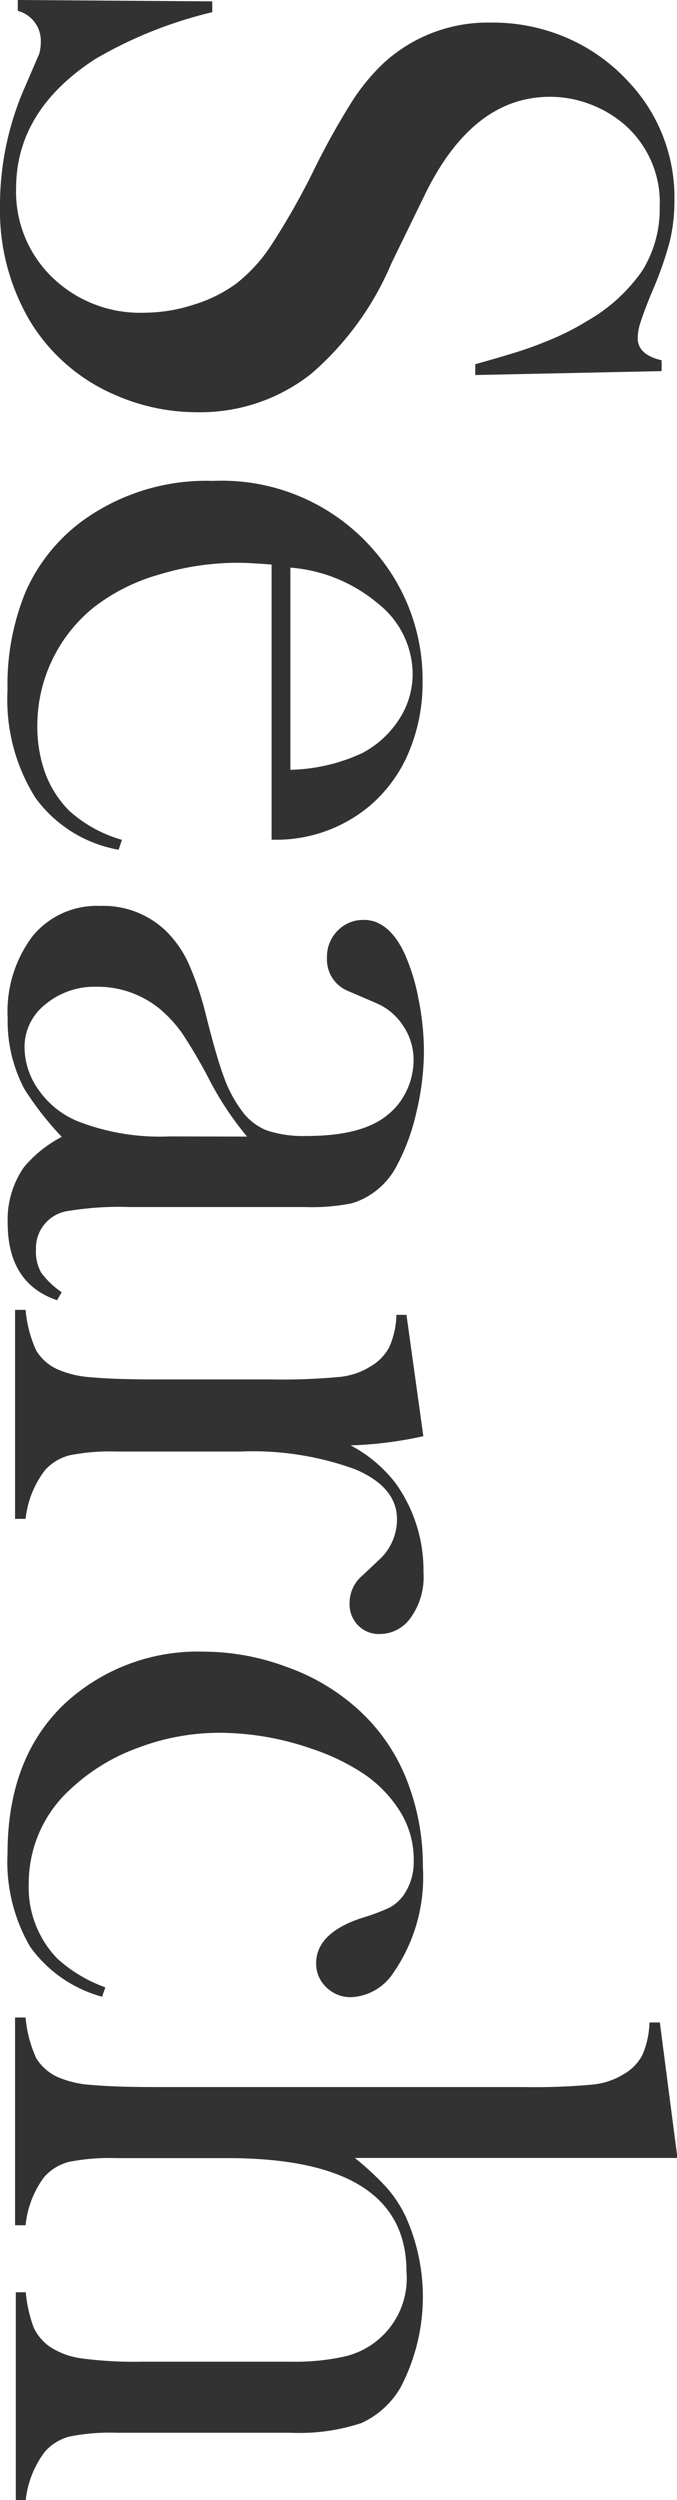
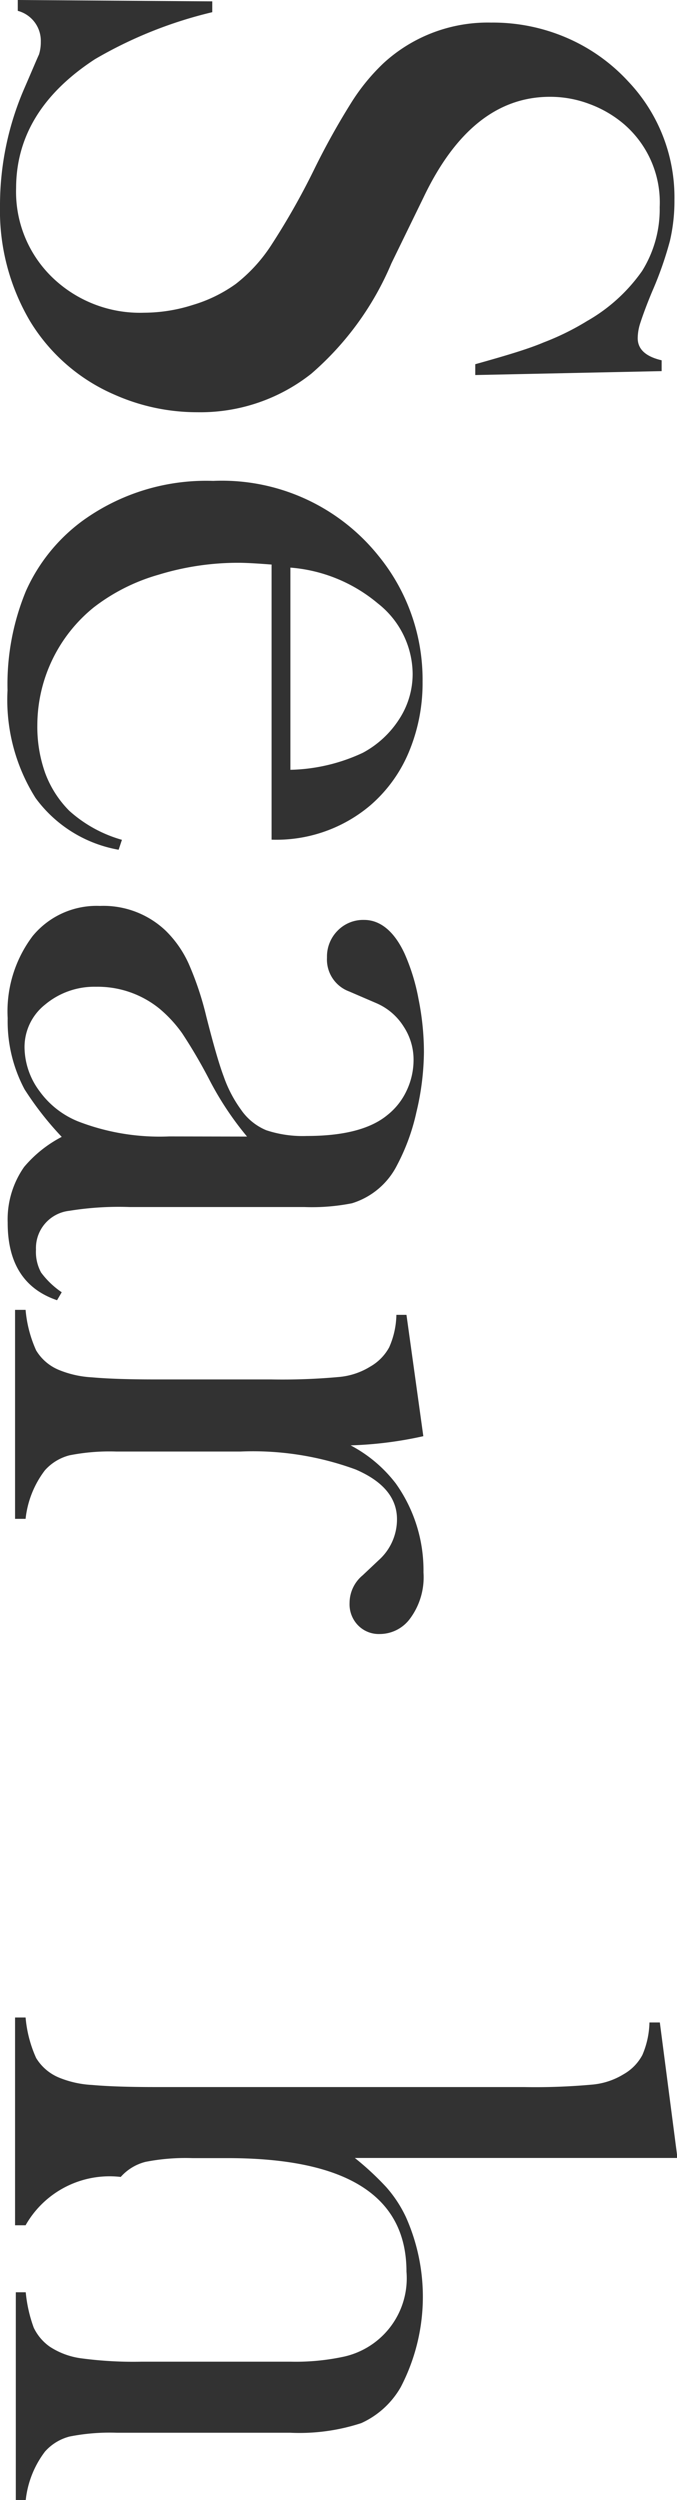
<svg xmlns="http://www.w3.org/2000/svg" viewBox="0 0 44.97 166.05">
  <defs>
    <style>.cls-1{fill:#323232;}</style>
  </defs>
  <title>アセット 8</title>
  <g id="レイヤー_2" data-name="レイヤー 2">
    <g id="レイヤー_1-2" data-name="レイヤー 1">
      <path class="cls-1" d="M1.19,0,14.1.09l0,.72A28.44,28.44,0,0,0,6.31,3.93Q1.08,7.34,1.07,12.49a7.91,7.91,0,0,0,2.41,5.94,8.37,8.37,0,0,0,6.09,2.34,10.7,10.7,0,0,0,3.25-.52,9.52,9.52,0,0,0,2.84-1.39A10.46,10.46,0,0,0,18,16.31a47.76,47.76,0,0,0,2.84-5,49,49,0,0,1,2.53-4.55,13.46,13.46,0,0,1,2.09-2.55A10.23,10.23,0,0,1,32.62,1.5a12.36,12.36,0,0,1,5,1,12,12,0,0,1,4.12,2.92,11.17,11.17,0,0,1,3.06,7.84A11.68,11.68,0,0,1,44.5,16a23.63,23.63,0,0,1-1.17,3.34c-.42,1-.68,1.75-.8,2.12a3.32,3.32,0,0,0-.17,1q0,1.1,1.59,1.47v.72l-12.38.26v-.72c2-.56,3.49-1,4.55-1.45A17.27,17.27,0,0,0,39,21.32,11.27,11.27,0,0,0,42.65,18a7.74,7.74,0,0,0,1.17-4.24,6.86,6.86,0,0,0-2.38-5.52,7.56,7.56,0,0,0-2.28-1.33,7.36,7.36,0,0,0-2.63-.48q-5.22,0-8.41,6.71L26,17.49a19.88,19.88,0,0,1-5.32,7.33,11.87,11.87,0,0,1-7.57,2.56,13.49,13.49,0,0,1-5.49-1.16A12.22,12.22,0,0,1,2,21.34a14.44,14.44,0,0,1-2-7.66A19.51,19.51,0,0,1,1.59,5.93c.56-1.29.88-2.06,1-2.31a2.75,2.75,0,0,0,.12-.84A2.06,2.06,0,0,0,1.18.72V0Z" />
      <path class="cls-1" d="M18.07,37.5q-1.53-.12-2.22-.12a18,18,0,0,0-5.31.79,12.73,12.73,0,0,0-4.31,2.17,10.09,10.09,0,0,0-3.75,7.81A9.15,9.15,0,0,0,3,51.34,7,7,0,0,0,4.6,53.85a8.8,8.8,0,0,0,3.5,1.93l-.22.66A8.71,8.71,0,0,1,2.36,53,12.22,12.22,0,0,1,.5,45.85a16.22,16.22,0,0,1,1.22-6.59A11.7,11.7,0,0,1,5.47,34.6a14,14,0,0,1,8.69-2.66,13.33,13.33,0,0,1,11,5,13,13,0,0,1,2.91,8.34,11.85,11.85,0,0,1-.89,4.62,9.5,9.5,0,0,1-2.58,3.59,9.65,9.65,0,0,1-6.56,2.28V37.5Zm1.22,13.63A11.93,11.93,0,0,0,24.1,50a6.54,6.54,0,0,0,2.42-2.24,5.5,5.5,0,0,0,.89-3,6,6,0,0,0-2.31-4.68,10.28,10.28,0,0,0-5.81-2.38V51.13Z" />
      <path class="cls-1" d="M4.1,85.83l-.31.53Q.5,85.24.51,81.2A6.07,6.07,0,0,1,1.6,77.51a8.21,8.21,0,0,1,2.5-2,21.08,21.08,0,0,1-2.47-3.16A9.6,9.6,0,0,1,.51,67.63a8.3,8.3,0,0,1,1.66-5.46,5.5,5.5,0,0,1,4.47-2A6,6,0,0,1,11,61.81,7.25,7.25,0,0,1,12.53,64,20.57,20.57,0,0,1,13.7,67.5c.46,1.81.84,3.15,1.16,4A8.47,8.47,0,0,0,16,73.69a3.81,3.81,0,0,0,1.69,1.38,7.69,7.69,0,0,0,2.69.38q3.66,0,5.34-1.38A4.48,4.48,0,0,0,27,72.46a4.76,4.76,0,0,0,.47-2,4,4,0,0,0-.66-2.28A4,4,0,0,0,25,66.63l-1.81-.78a2.26,2.26,0,0,1-1.47-2.25,2.44,2.44,0,0,1,.7-1.78,2.37,2.37,0,0,1,1.77-.72c1.06,0,2,.75,2.69,2.25a13.38,13.38,0,0,1,.92,3,17.9,17.9,0,0,1,.36,3.52,17.64,17.64,0,0,1-.5,4,13.83,13.83,0,0,1-1.28,3.51,5,5,0,0,1-3,2.54,13.6,13.6,0,0,1-3.16.25H8.61a20.51,20.51,0,0,0-4,.25A2.49,2.49,0,0,0,2.39,83a2.85,2.85,0,0,0,.34,1.52A5.6,5.6,0,0,0,4.1,85.83ZM16.41,75.49a20.82,20.82,0,0,1-2.47-3.71,34.36,34.36,0,0,0-1.84-3.15A8.64,8.64,0,0,0,10.6,67a6.51,6.51,0,0,0-4.22-1.46A5.09,5.09,0,0,0,3,66.72,3.6,3.6,0,0,0,1.63,69.6a4.94,4.94,0,0,0,1,2.88,5.86,5.86,0,0,0,2.55,2,15,15,0,0,0,6.06,1Z" />
      <path class="cls-1" d="M23.29,96a9.13,9.13,0,0,1,3,2.53,9.94,9.94,0,0,1,1.84,5.91,4.61,4.61,0,0,1-.91,3.09,2.5,2.5,0,0,1-2,1,1.92,1.92,0,0,1-1.44-.58,2,2,0,0,1-.56-1.48,2.39,2.39,0,0,1,.87-1.84l1.06-1a3.64,3.64,0,0,0,1.22-2.72q0-2.13-2.75-3.31a19.82,19.82,0,0,0-7.65-1.19H10.1l-2.37,0a13.68,13.68,0,0,0-3.11.25,3.27,3.27,0,0,0-1.64,1,6.45,6.45,0,0,0-1.28,3.22H1V87H1.7a8.25,8.25,0,0,0,.7,2.69A3.17,3.17,0,0,0,3.94,91a6.68,6.68,0,0,0,2.16.48c1,.09,2.36.14,4.18.14H18a41.46,41.46,0,0,0,4.49-.16,4.73,4.73,0,0,0,2.1-.69,3.28,3.28,0,0,0,1.26-1.28,5.57,5.57,0,0,0,.48-2.16H27l1.12,8.06A25.54,25.54,0,0,1,23.29,96Z" />
-       <path class="cls-1" d="M7,132l-.22.62A8.69,8.69,0,0,1,2,129.3,11.22,11.22,0,0,1,.5,123.11q0-6.31,3.75-9.91a13,13,0,0,1,9.31-3.5,15.85,15.85,0,0,1,5.44,1,14,14,0,0,1,4.59,2.66A12.47,12.47,0,0,1,26.93,118a15.53,15.53,0,0,1,1.16,6,11.16,11.16,0,0,1-2,7.09,3.53,3.53,0,0,1-2.75,1.56,2.28,2.28,0,0,1-1.67-.66,2.14,2.14,0,0,1-.67-1.59q0-2,3-3a14.22,14.22,0,0,0,1.88-.7,2.86,2.86,0,0,0,.88-.76,3.84,3.84,0,0,0,.72-2.37,6,6,0,0,0-1-3.4,8.35,8.35,0,0,0-2.27-2.32,14.34,14.34,0,0,0-3.42-1.67,18.8,18.8,0,0,0-6.19-1.09,15.27,15.27,0,0,0-5.44,1,12.94,12.94,0,0,0-4.44,2.71,8.42,8.42,0,0,0-2.81,6.3,6.79,6.79,0,0,0,1.91,5A9.6,9.6,0,0,0,7,132Z" />
-       <path class="cls-1" d="M45,143.33H23.57a19.07,19.07,0,0,1,2.09,1.94,8.35,8.35,0,0,1,1.31,2,13,13,0,0,1-.35,11.28A5.76,5.76,0,0,1,24,160.94a13.19,13.19,0,0,1-4.73.64H10.11l-2.37,0a13.74,13.74,0,0,0-3.11.25,3.27,3.27,0,0,0-1.64,1,6.45,6.45,0,0,0-1.28,3.22H1.05v-13.8h.66a9.39,9.39,0,0,0,.53,2.35,3.27,3.27,0,0,0,1.06,1.26,5,5,0,0,0,2.12.78,26,26,0,0,0,4,.22h9.89a15.15,15.15,0,0,0,3.56-.34A5.33,5.33,0,0,0,27,150.88q0-7.55-11.92-7.54H10l-2.31,0a13.74,13.74,0,0,0-3.11.25,3.27,3.27,0,0,0-1.64,1A6.41,6.41,0,0,0,1.7,147.8H1V134H1.7a8.25,8.25,0,0,0,.7,2.69A3.22,3.22,0,0,0,3.94,138a6.68,6.68,0,0,0,2.17.48c1,.09,2.37.14,4.2.14h24.5a41.71,41.71,0,0,0,4.49-.16,4.78,4.78,0,0,0,2.12-.69,3.19,3.19,0,0,0,1.25-1.28,5.79,5.79,0,0,0,.47-2.16h.69Z" />
+       <path class="cls-1" d="M45,143.33H23.57a19.07,19.07,0,0,1,2.09,1.94,8.35,8.35,0,0,1,1.31,2,13,13,0,0,1-.35,11.28A5.76,5.76,0,0,1,24,160.94a13.19,13.19,0,0,1-4.73.64H10.11l-2.37,0a13.74,13.74,0,0,0-3.11.25,3.27,3.27,0,0,0-1.64,1,6.45,6.45,0,0,0-1.28,3.22H1.05v-13.8h.66a9.39,9.39,0,0,0,.53,2.35,3.27,3.27,0,0,0,1.06,1.26,5,5,0,0,0,2.12.78,26,26,0,0,0,4,.22h9.89a15.15,15.15,0,0,0,3.56-.34A5.33,5.33,0,0,0,27,150.88q0-7.55-11.92-7.54l-2.31,0a13.74,13.74,0,0,0-3.11.25,3.27,3.27,0,0,0-1.64,1A6.41,6.41,0,0,0,1.7,147.8H1V134H1.7a8.25,8.25,0,0,0,.7,2.69A3.22,3.22,0,0,0,3.94,138a6.68,6.68,0,0,0,2.17.48c1,.09,2.37.14,4.2.14h24.5a41.71,41.71,0,0,0,4.49-.16,4.78,4.78,0,0,0,2.12-.69,3.19,3.19,0,0,0,1.25-1.28,5.79,5.79,0,0,0,.47-2.16h.69Z" />
    </g>
  </g>
</svg>